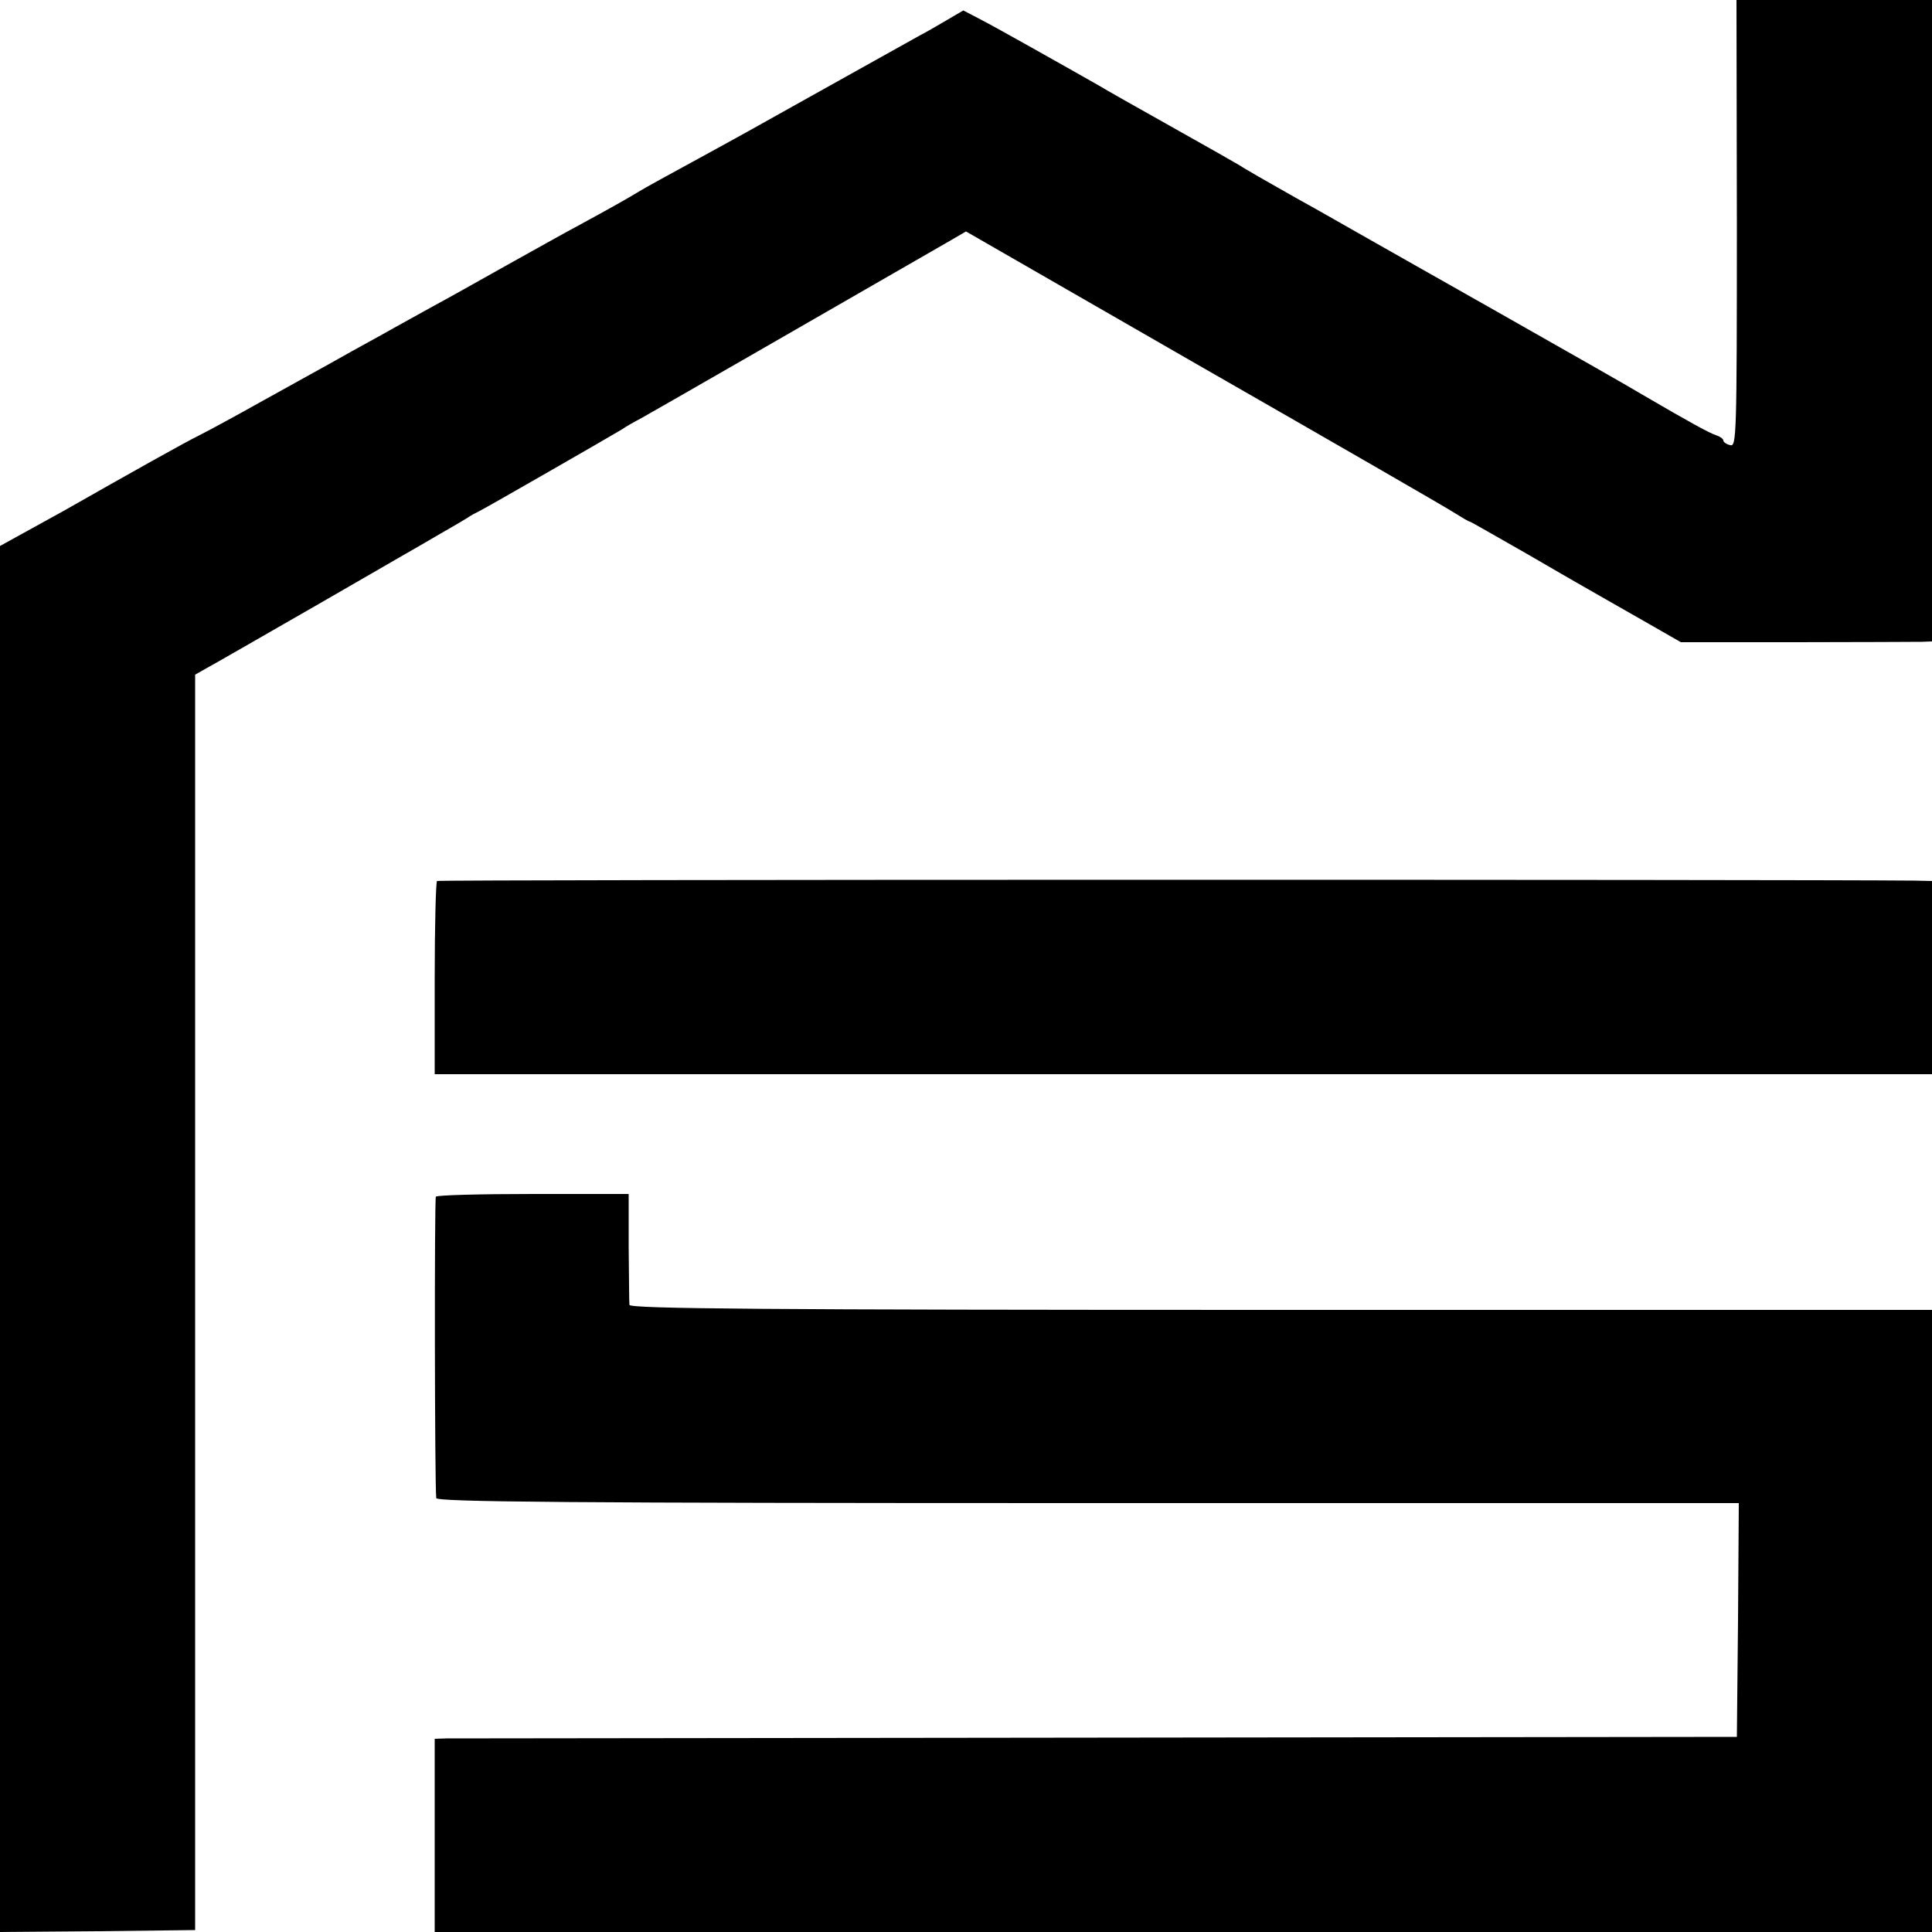
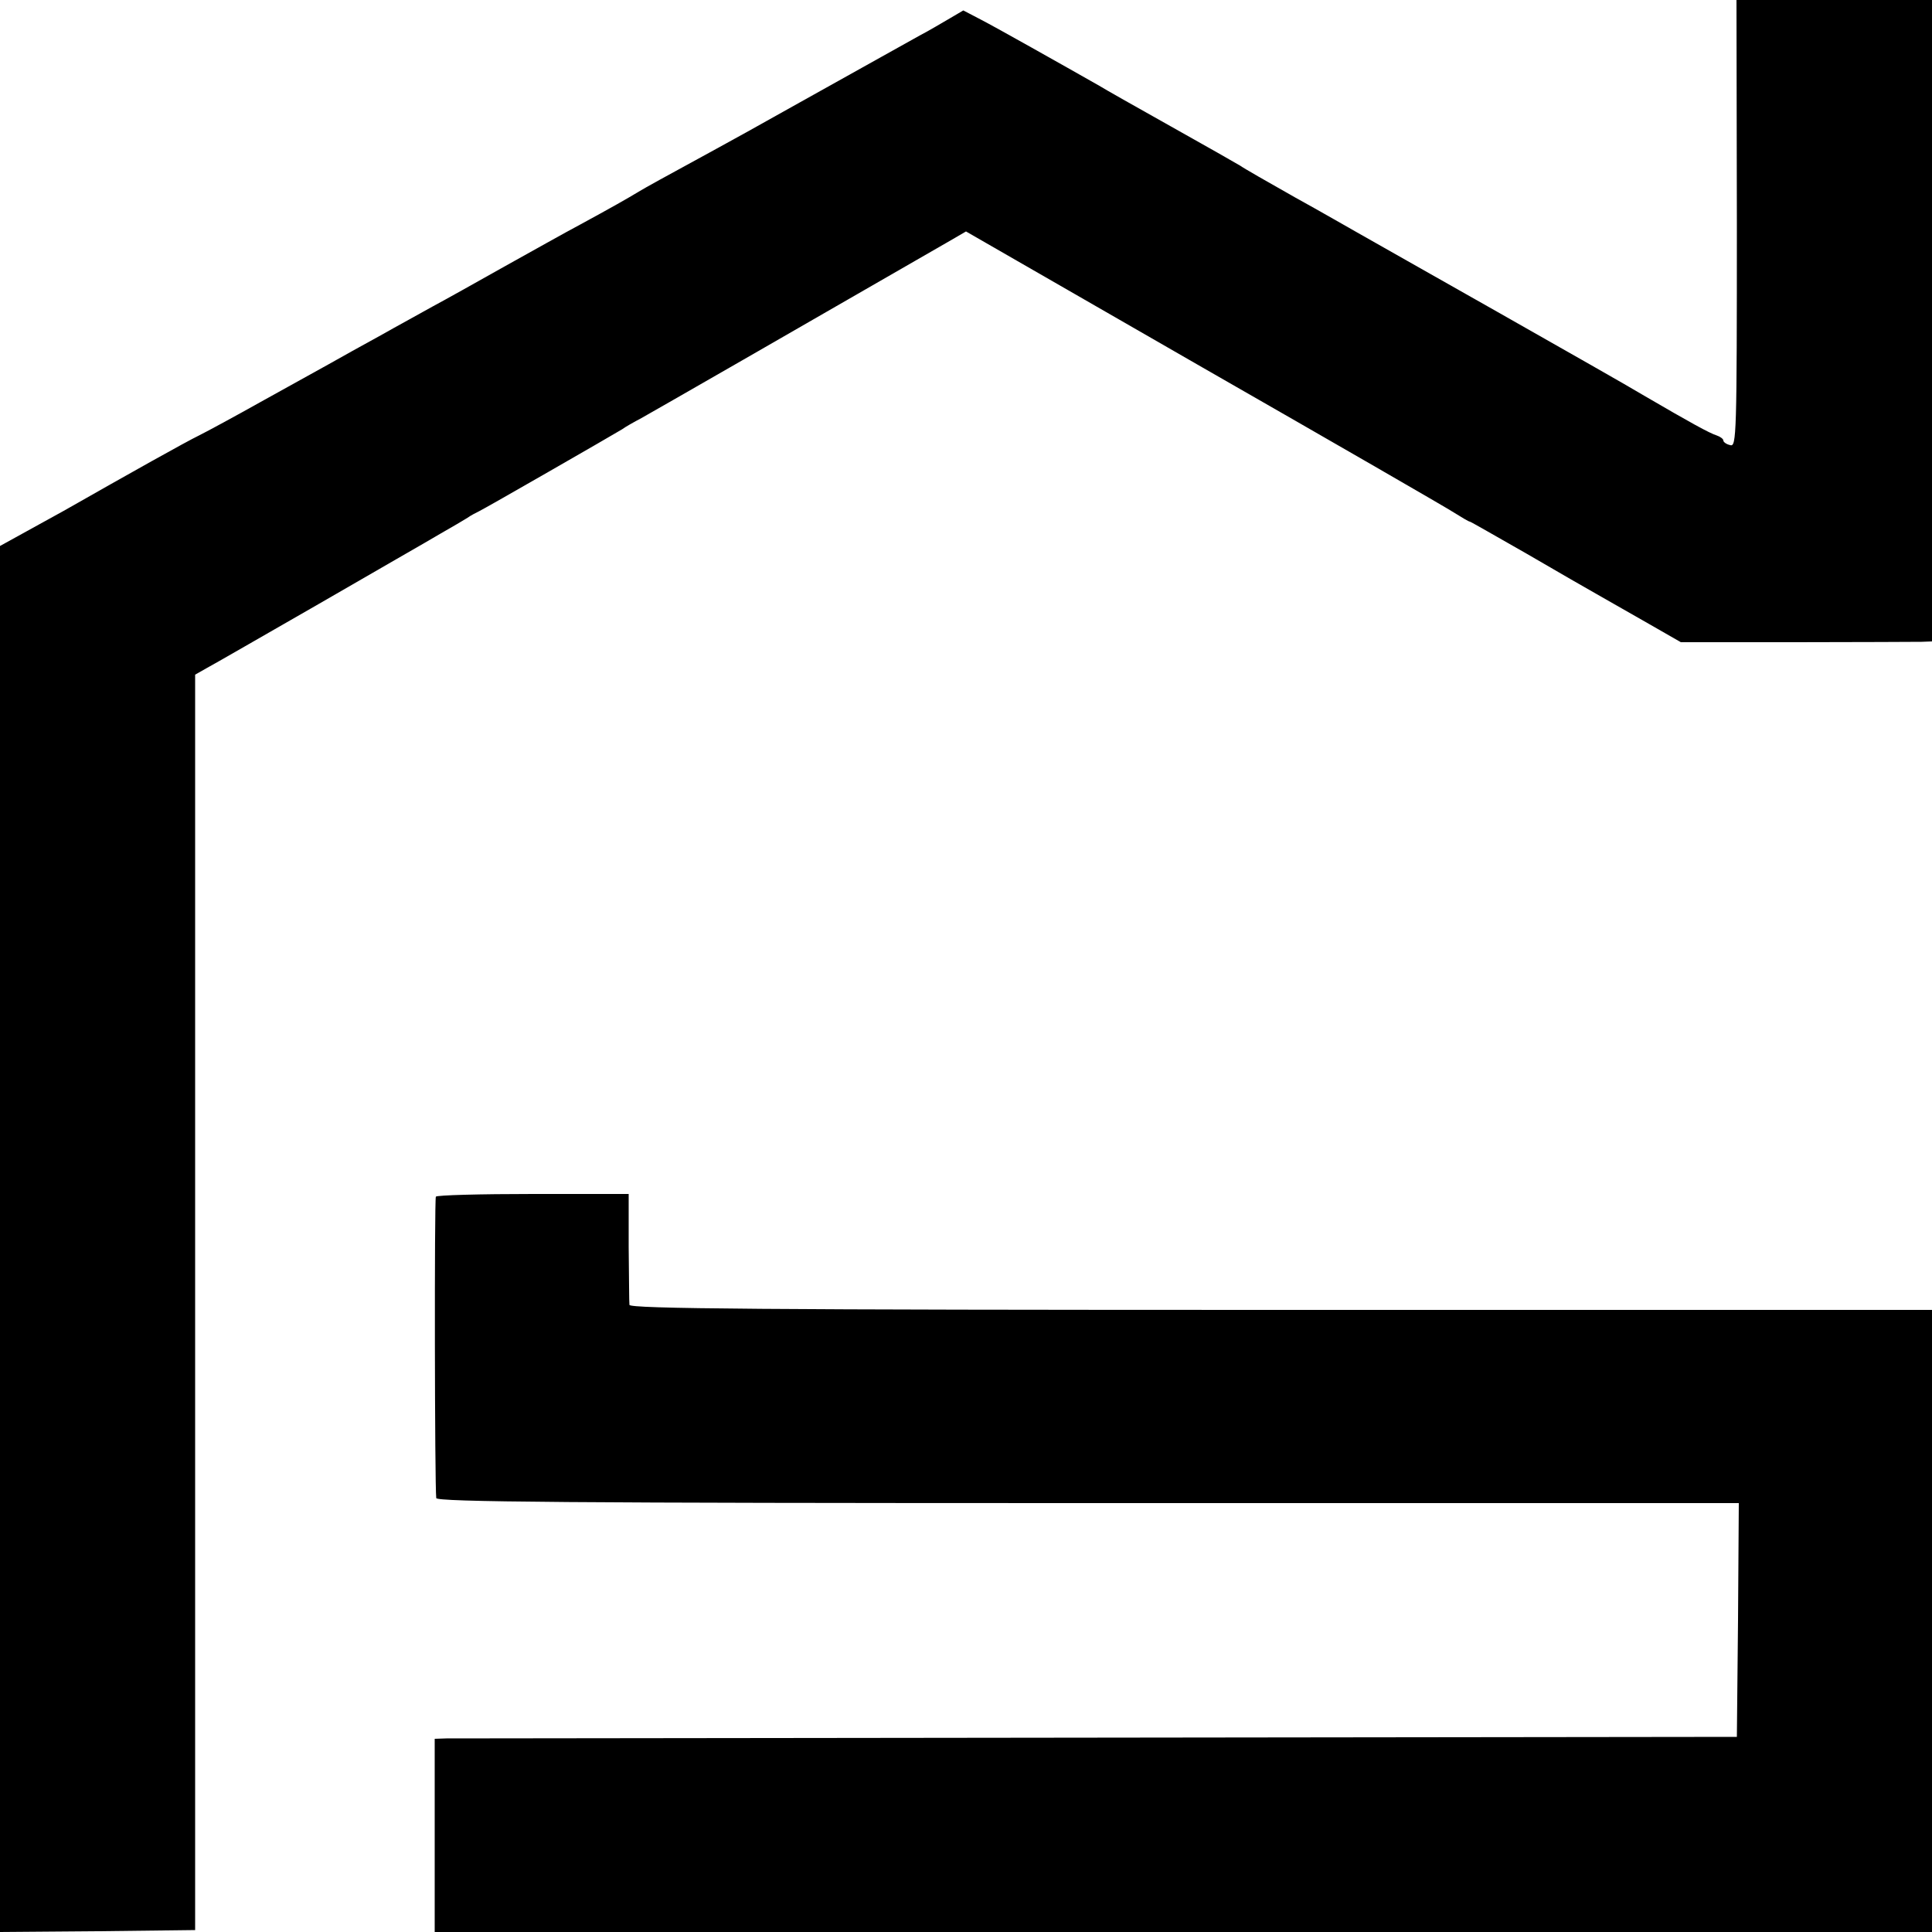
<svg xmlns="http://www.w3.org/2000/svg" version="1.0" width="500pt" height="500pt" viewBox="0 0 500 500" preserveAspectRatio="xMidYMid meet">
  <g transform="translate(0,500) scale(0.1,-0.1)" fill="#000000" stroke="none">
    <path d="M4495 4422 c0 -548 -1 -579 -17 -574 -10 2 -18 8 -18 12 0 4 -8 10 -17 13 -19 6 -68 33 -188 103 -38 23 -209 120 -380 217 -170 96 -330 187 -355 201 -25 14 -101 58 -170 96 -69 39 -132 75 -140 81 -8 5 -89 51 -180 102 -91 51 -174 98 -185 105 -95 54 -269 152 -306 171 l-46 24 -34 -20 c-19 -11 -54 -32 -79 -45 -58 -32 -98 -55 -310 -173 -96 -54 -197 -110 -225 -125 -134 -73 -172 -94 -192 -106 -28 -17 -72 -42 -153 -86 -36 -19 -123 -68 -195 -108 -71 -40 -155 -87 -185 -103 -30 -17 -91 -50 -135 -75 -44 -24 -105 -58 -135 -75 -30 -17 -109 -60 -175 -97 -66 -37 -138 -76 -160 -87 -35 -17 -176 -96 -350 -195 -27 -15 -76 -42 -107 -59 l-58 -32 0 -1794 0 -1793 253 2 252 3 0 1624 0 1625 30 17 c17 9 147 84 290 166 143 83 285 164 315 182 30 17 62 36 70 41 8 6 22 13 30 17 15 7 342 195 370 212 8 6 31 19 50 29 27 15 412 236 797 458 l43 25 612 -352 c337 -193 630 -362 650 -375 21 -13 39 -24 42 -24 2 0 68 -38 147 -83 79 -46 164 -95 189 -109 25 -14 82 -47 128 -73 l82 -47 298 0 c163 0 309 1 325 1 l27 1 0 830 0 830 -253 0 -253 0 1 -578z" />
-     <path d="M1131 2720 c-3 -3 -6 -116 -6 -252 l0 -248 1937 0 1938 0 0 250 0 250 -47 1 c-298 3 -3817 3 -3822 -1z" />
    <path d="M1128 1903 c-4 -7 -3 -747 1 -780 1 -10 345 -13 1686 -13 l1685 0 -2 -302 -3 -303 -1655 -2 c-910 -1 -1668 -2 -1685 -2 l-30 -1 0 -250 0 -250 1937 0 1938 0 0 805 0 805 -1685 0 c-1341 0 -1685 3 -1686 13 -1 6 -1 74 -2 150 l0 137 -248 0 c-136 0 -249 -3 -251 -7z" />
  </g>
</svg>